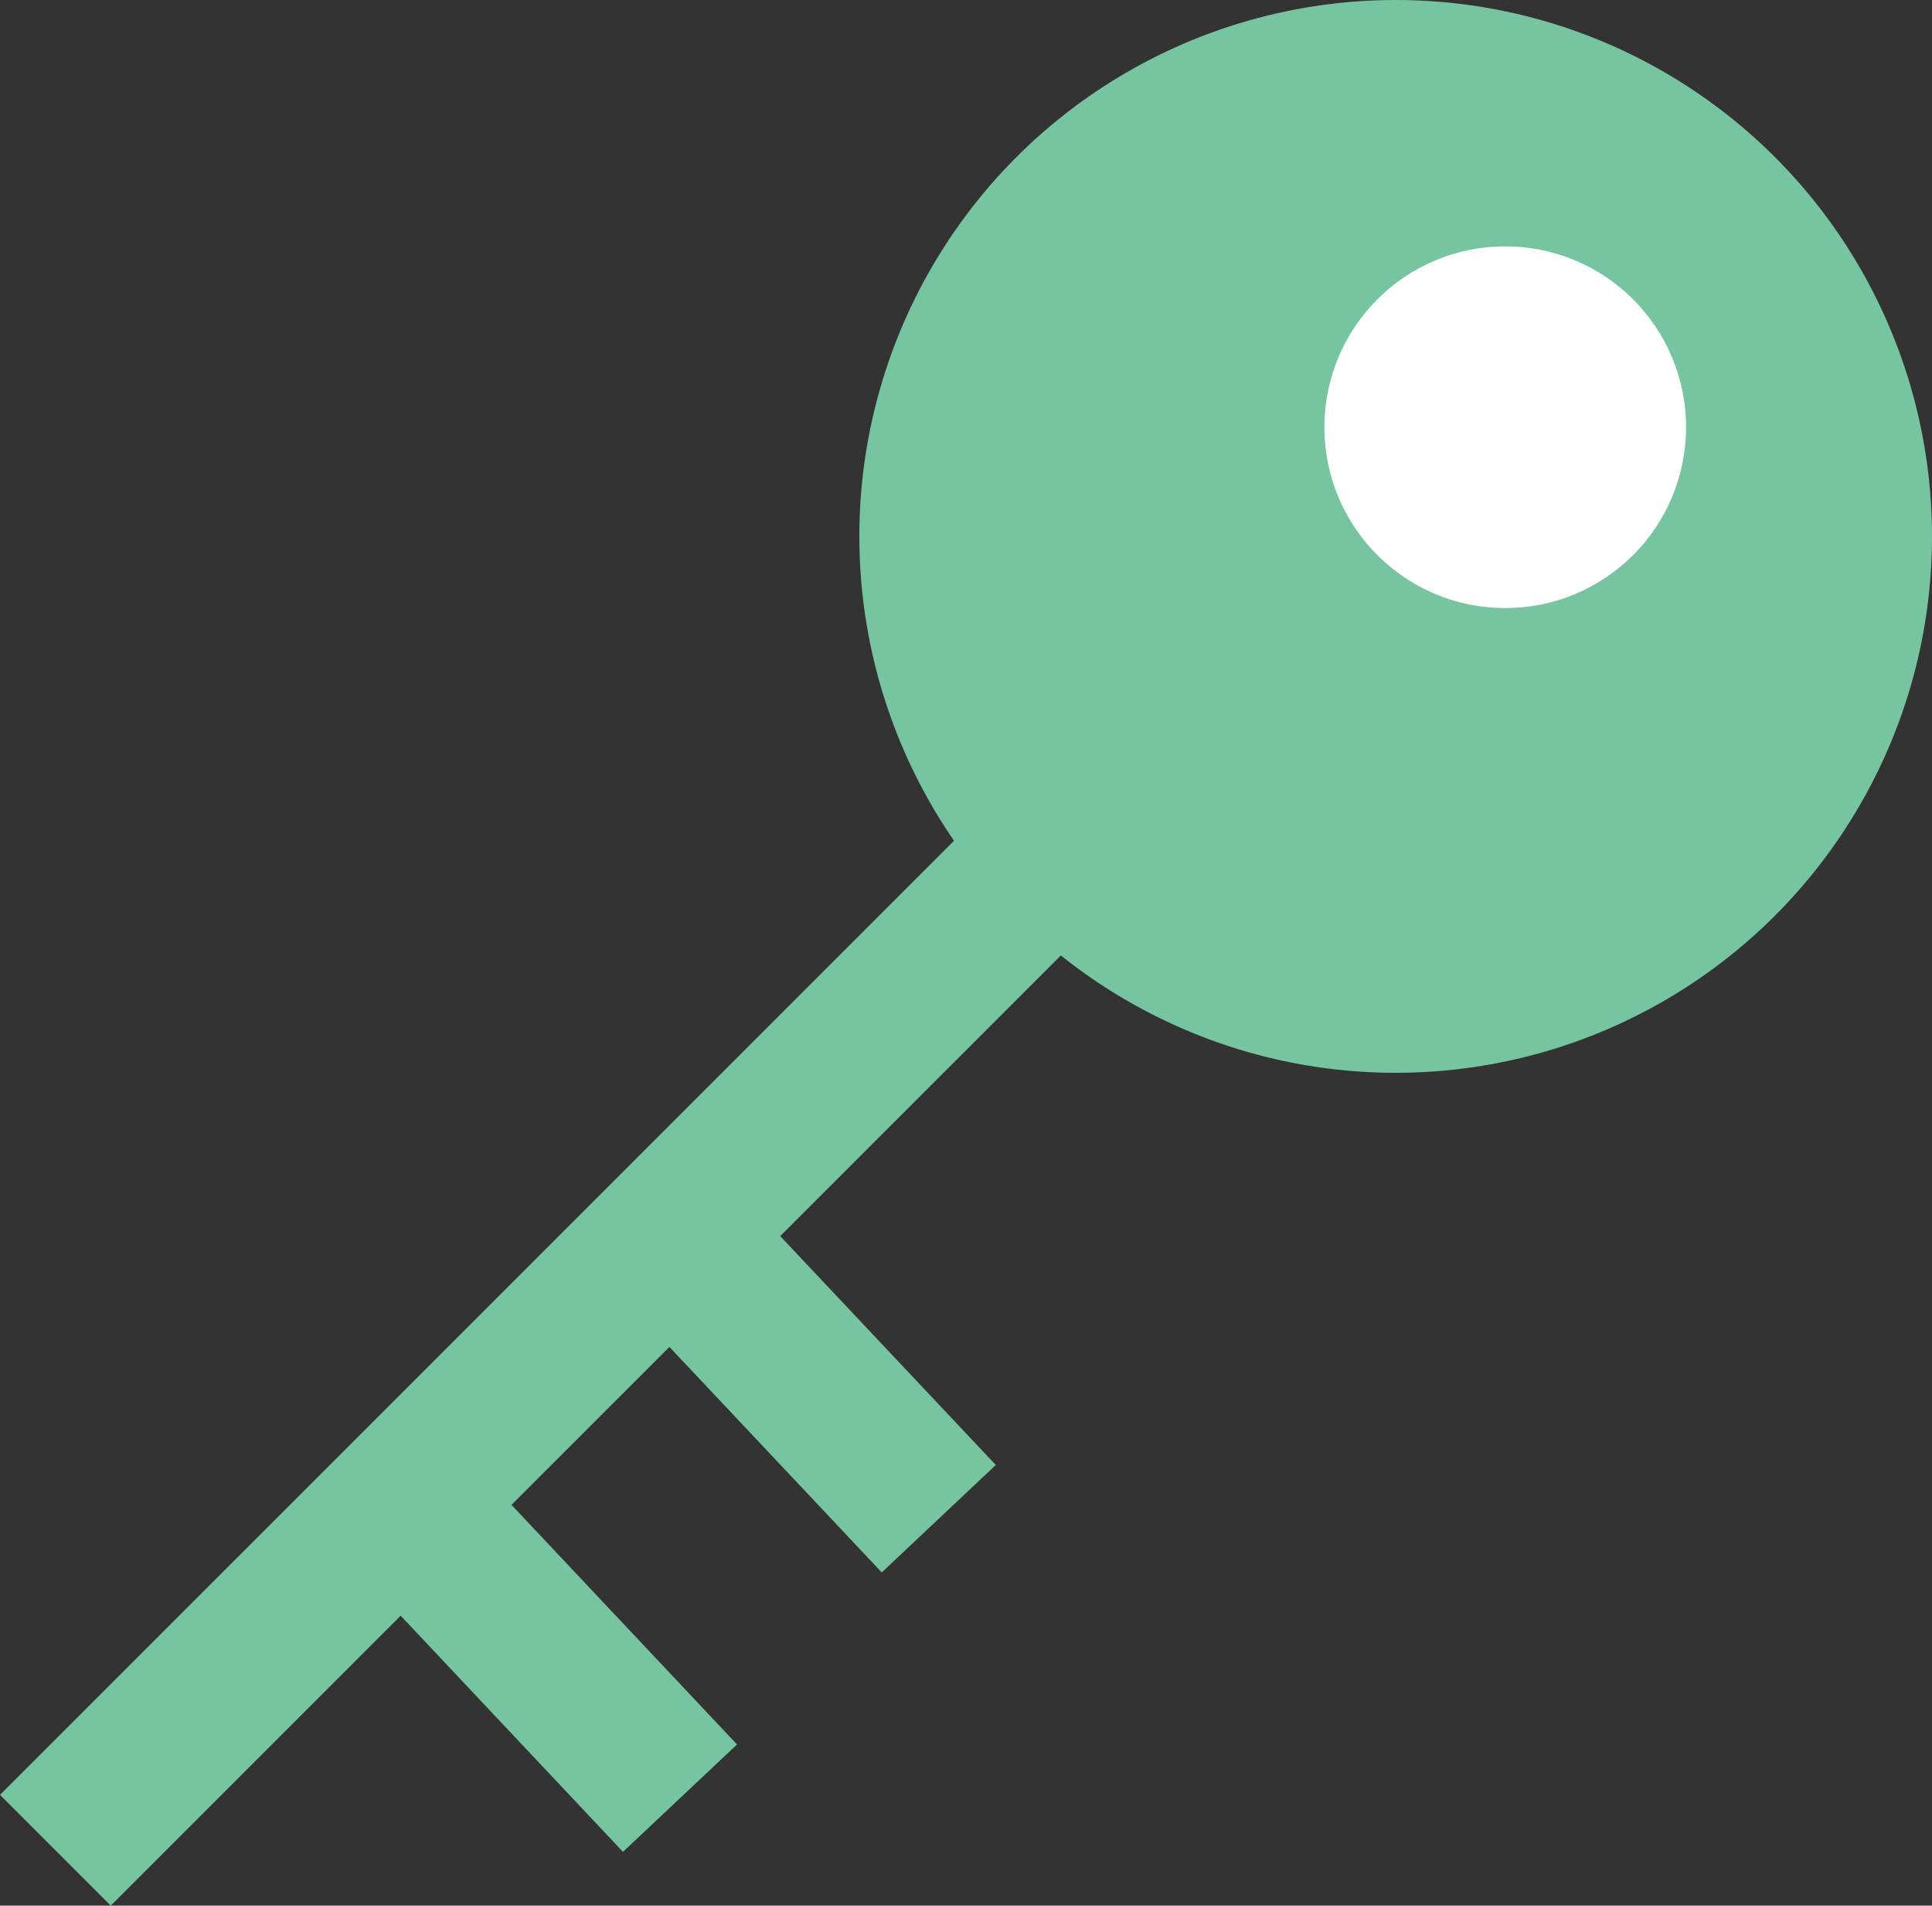
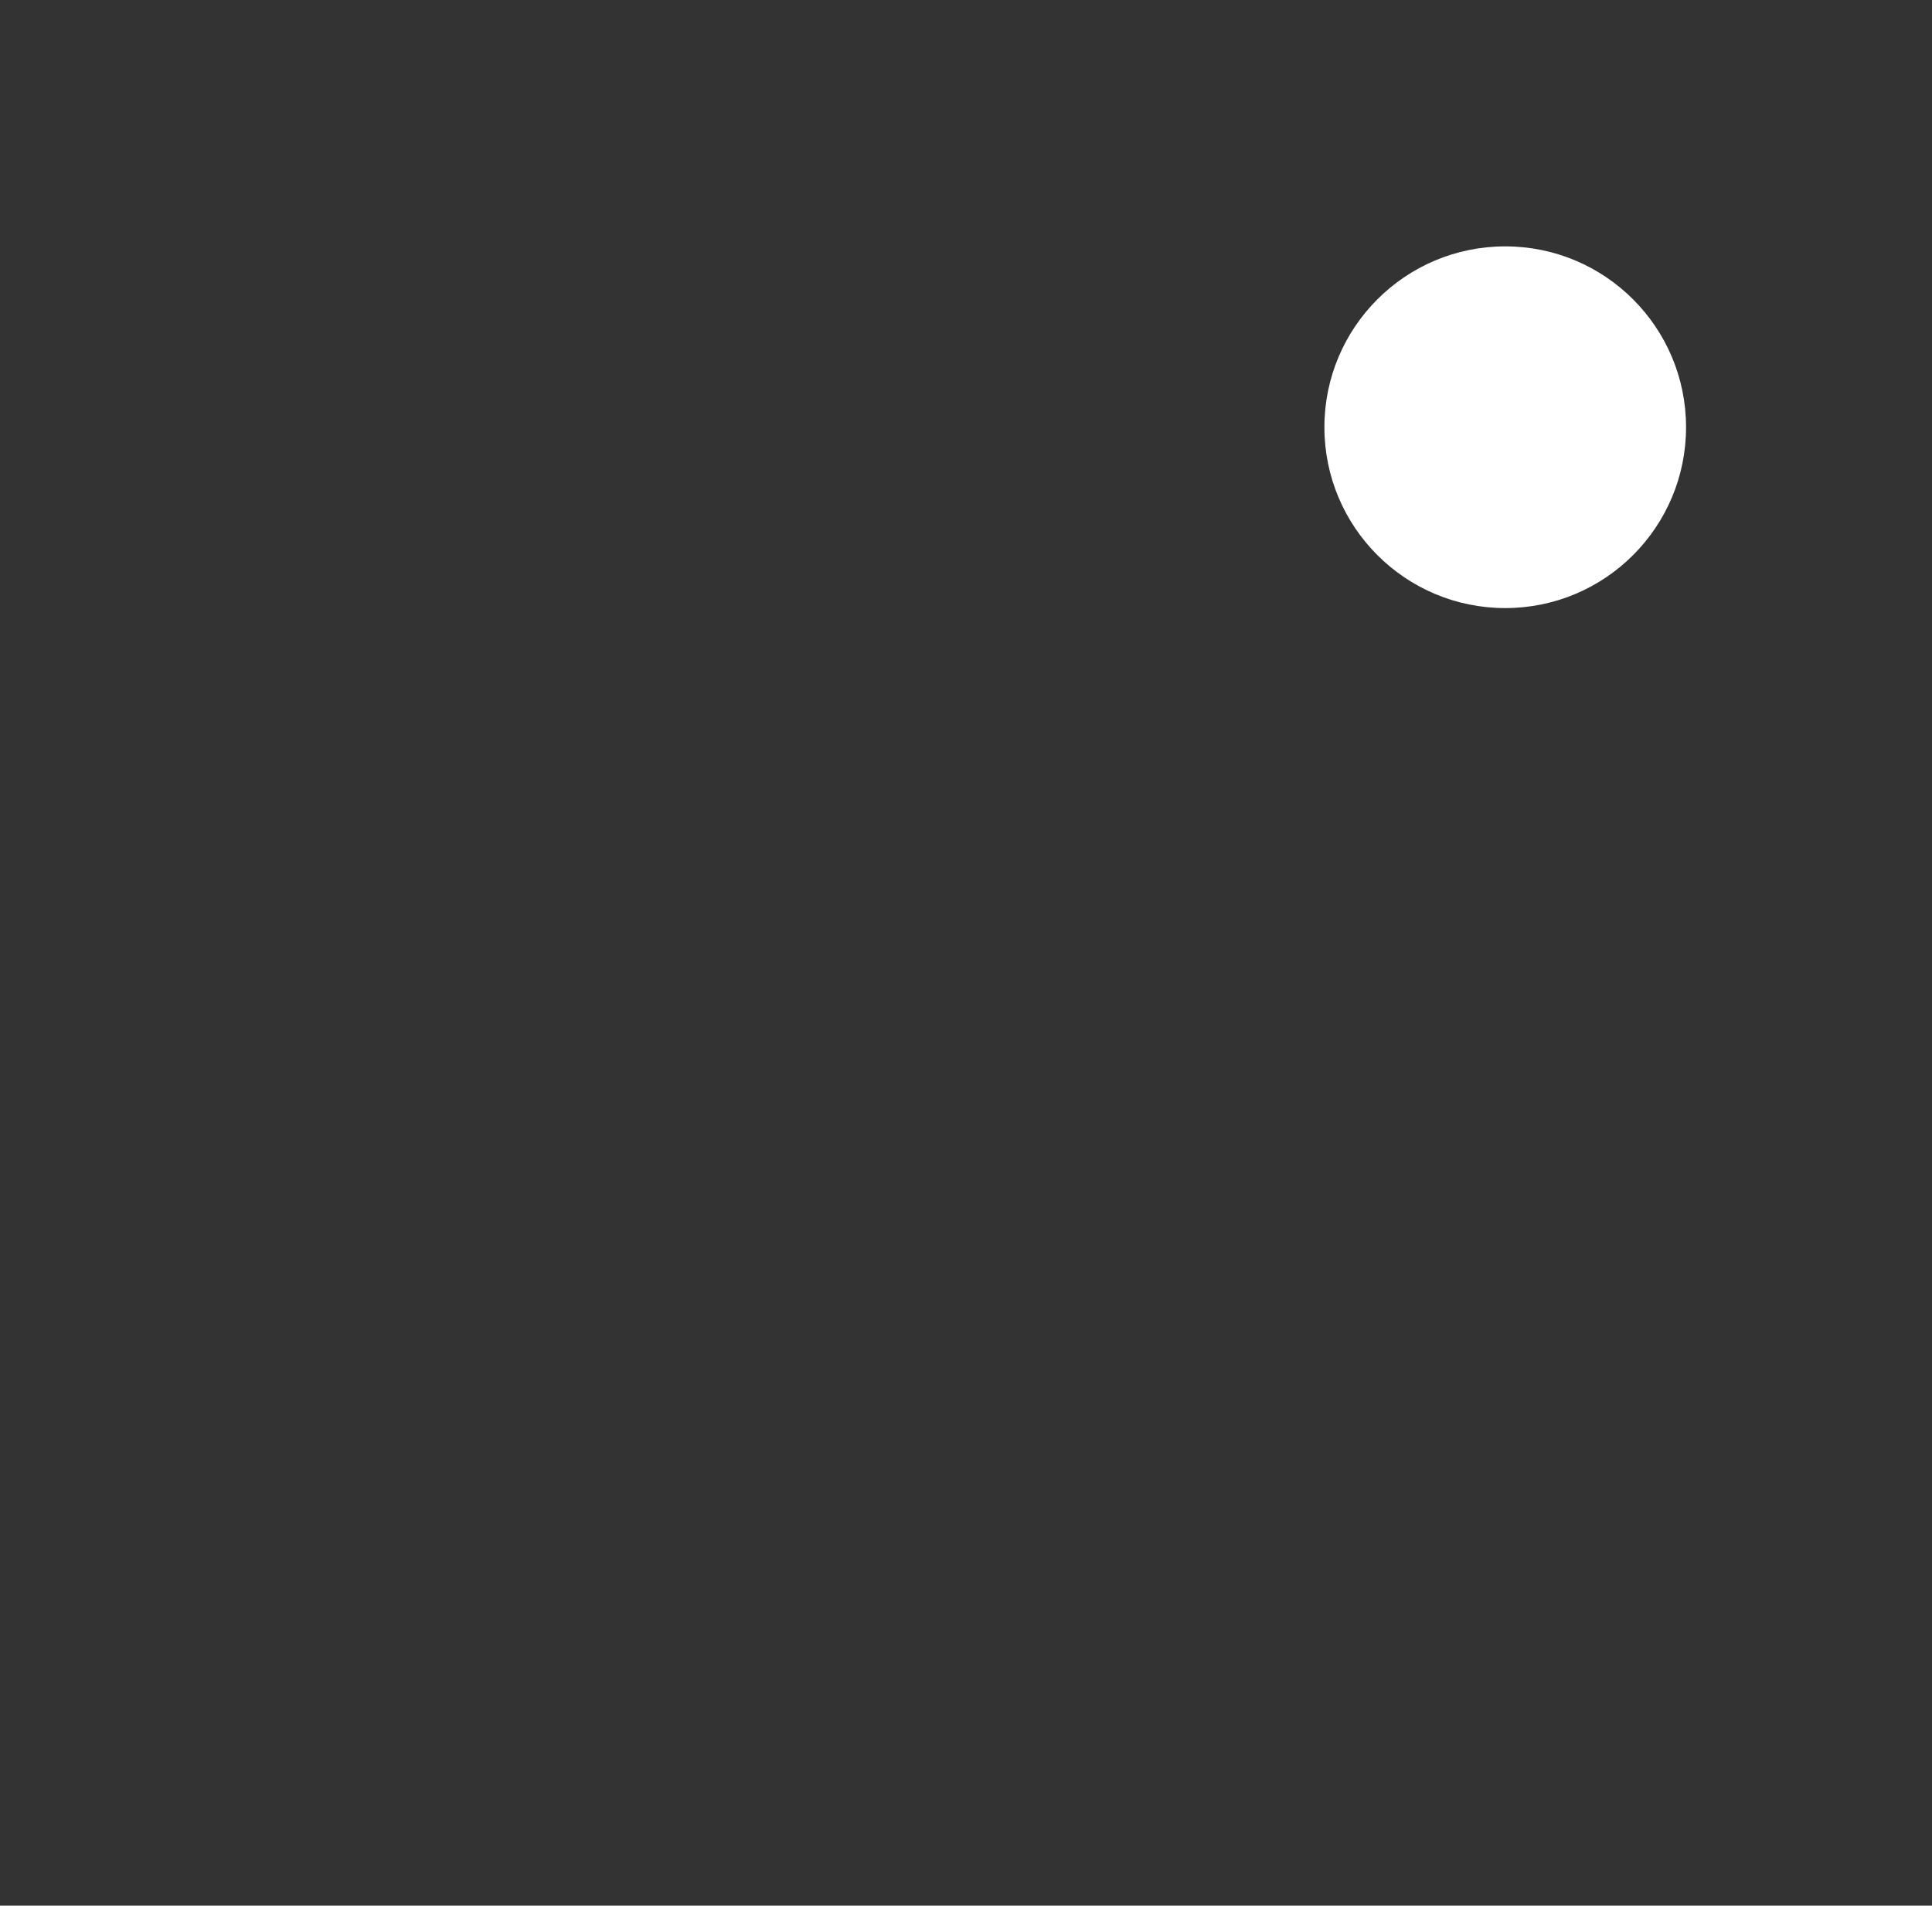
<svg xmlns="http://www.w3.org/2000/svg" width="98.67" height="97.309" viewBox="0 0 98.67 97.309">
  <rect x="0" y="0" width="98.67" height="97.309" fill="#333333" stroke="none" />
  <g transform="translate(.014 .021)">
-     <circle cx="27.391" cy="27.391" r="27.391" transform="translate(43.874 -.021)" fill="#77c4a1" />
-     <path d="M54.837 42.44 2.814 94.46m31.901-2.66L19.726 75.88m28.205 1.65L32.944 61.62" fill="none" stroke="#77c4a1" stroke-width="8" />
    <circle cx="9.235" cy="9.235" r="9.235" transform="translate(67.625 12.56)" fill="#fff" />
  </g>
</svg>